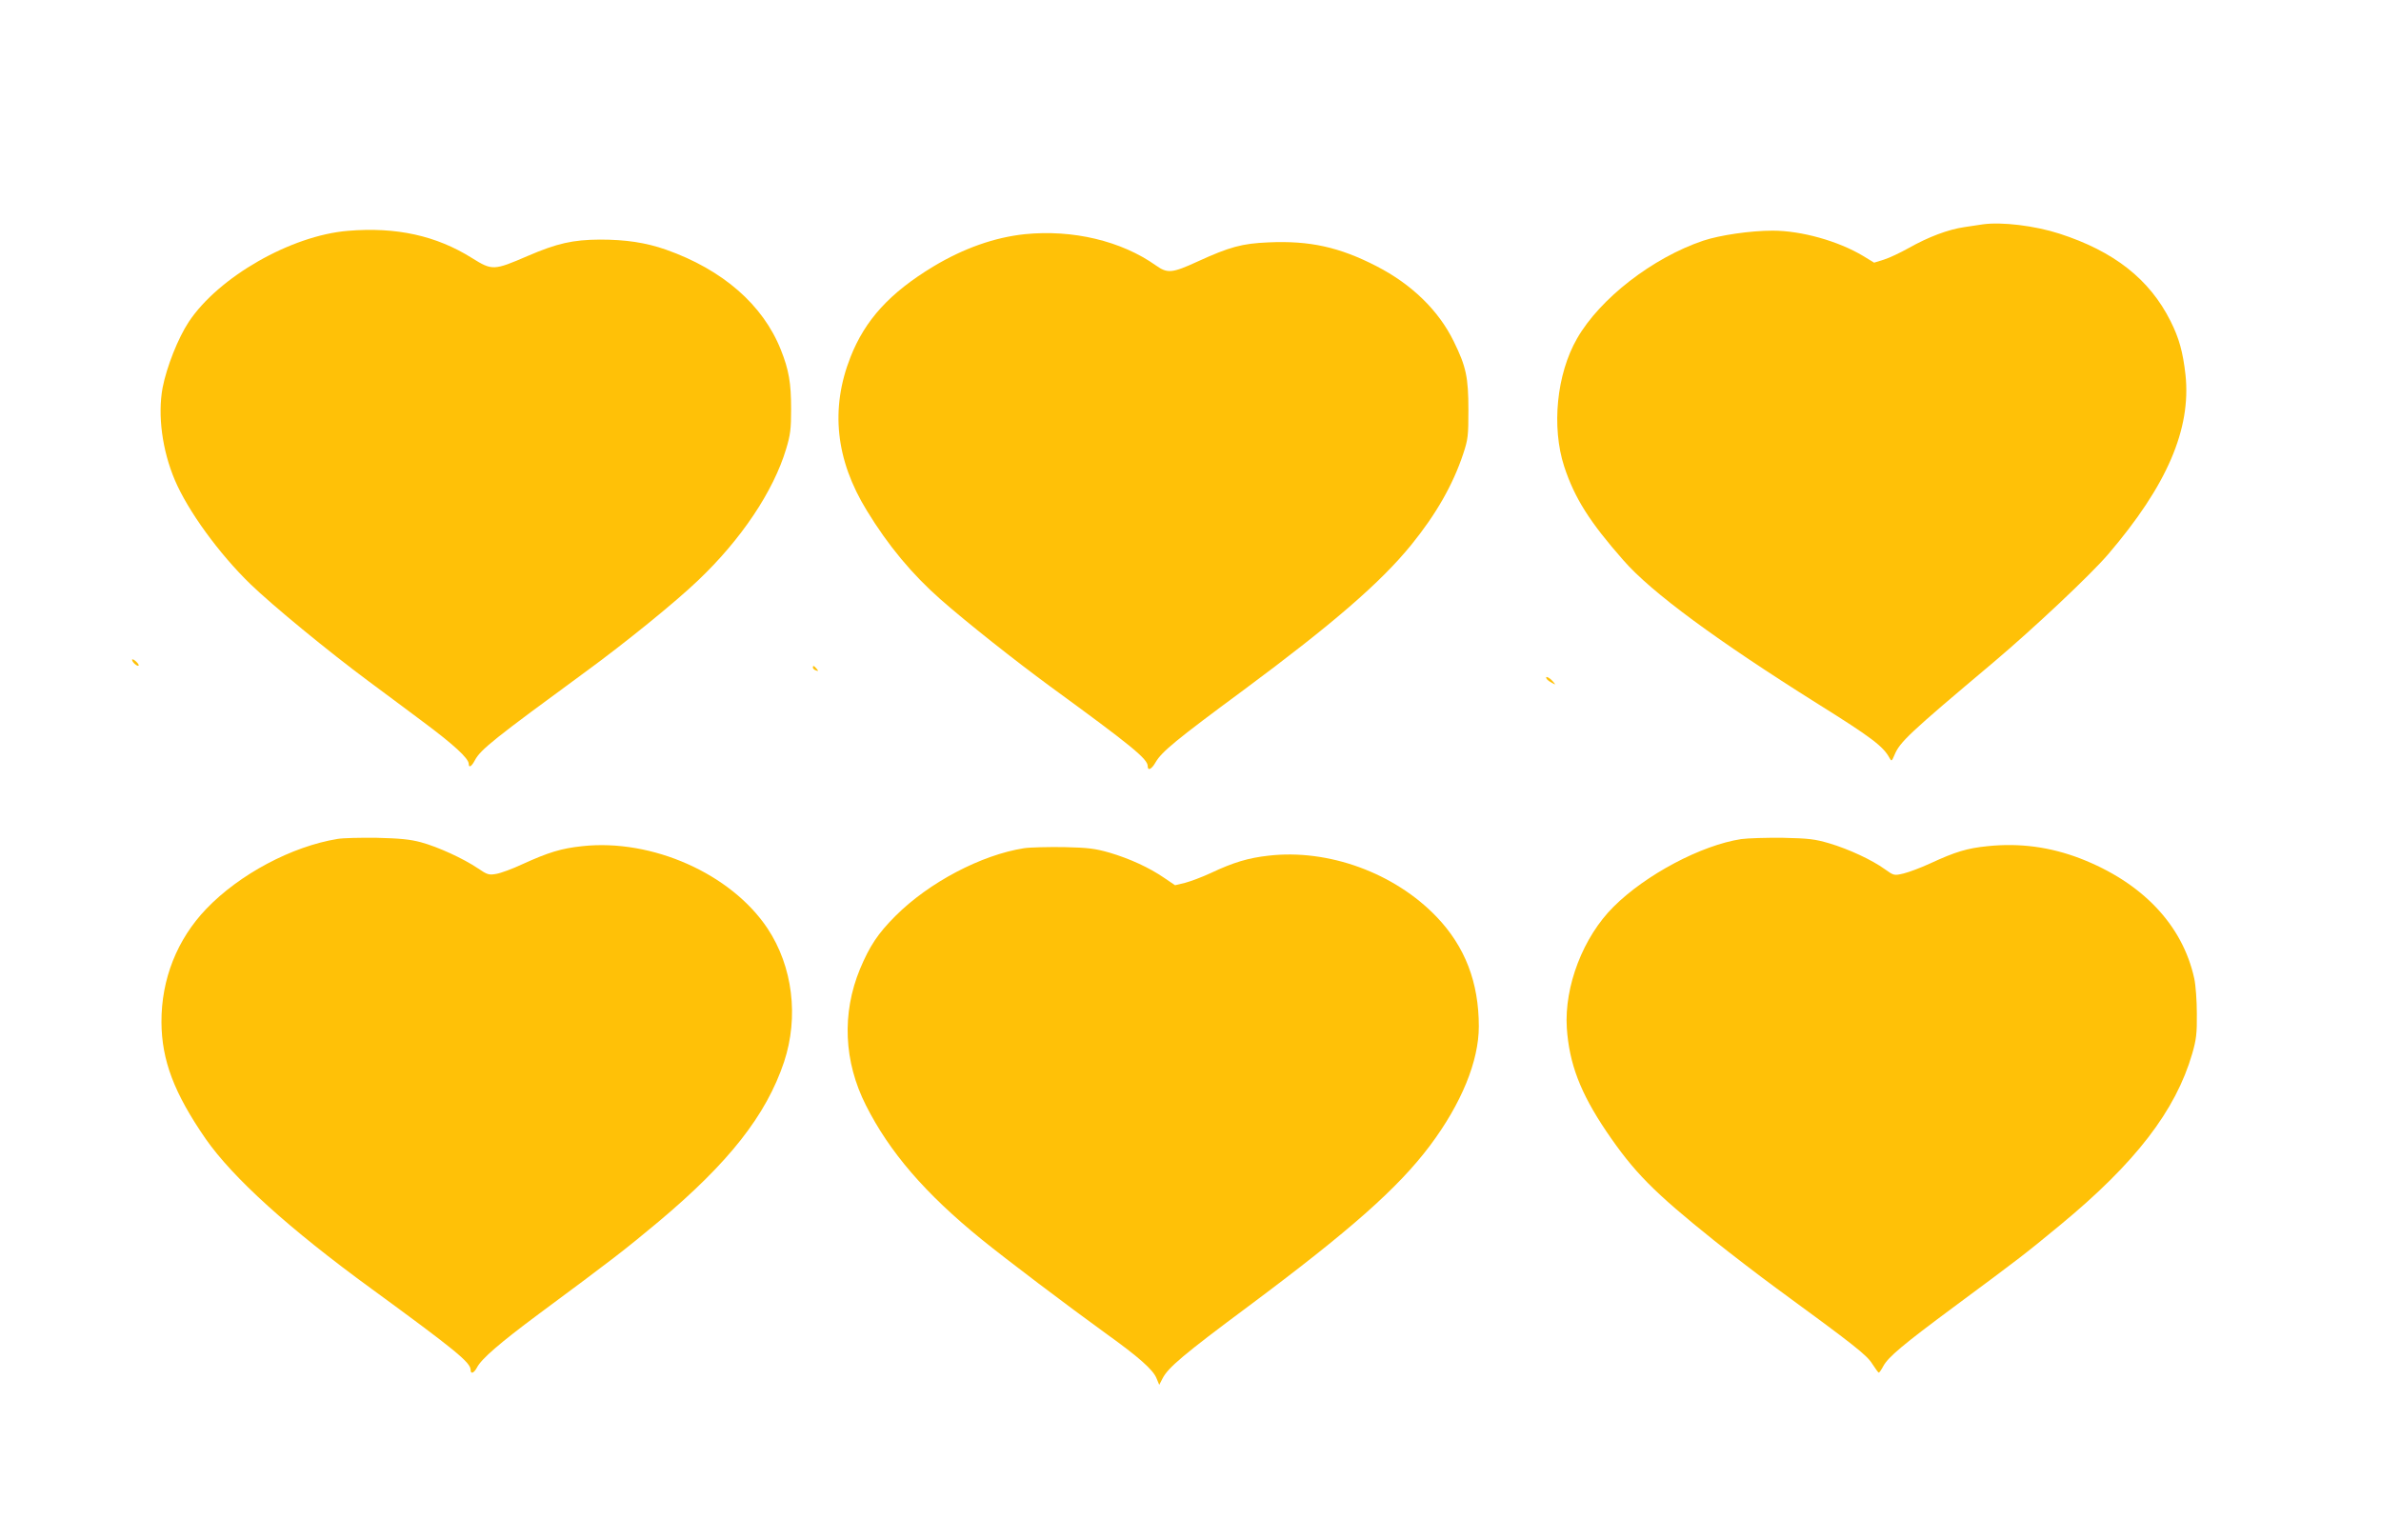
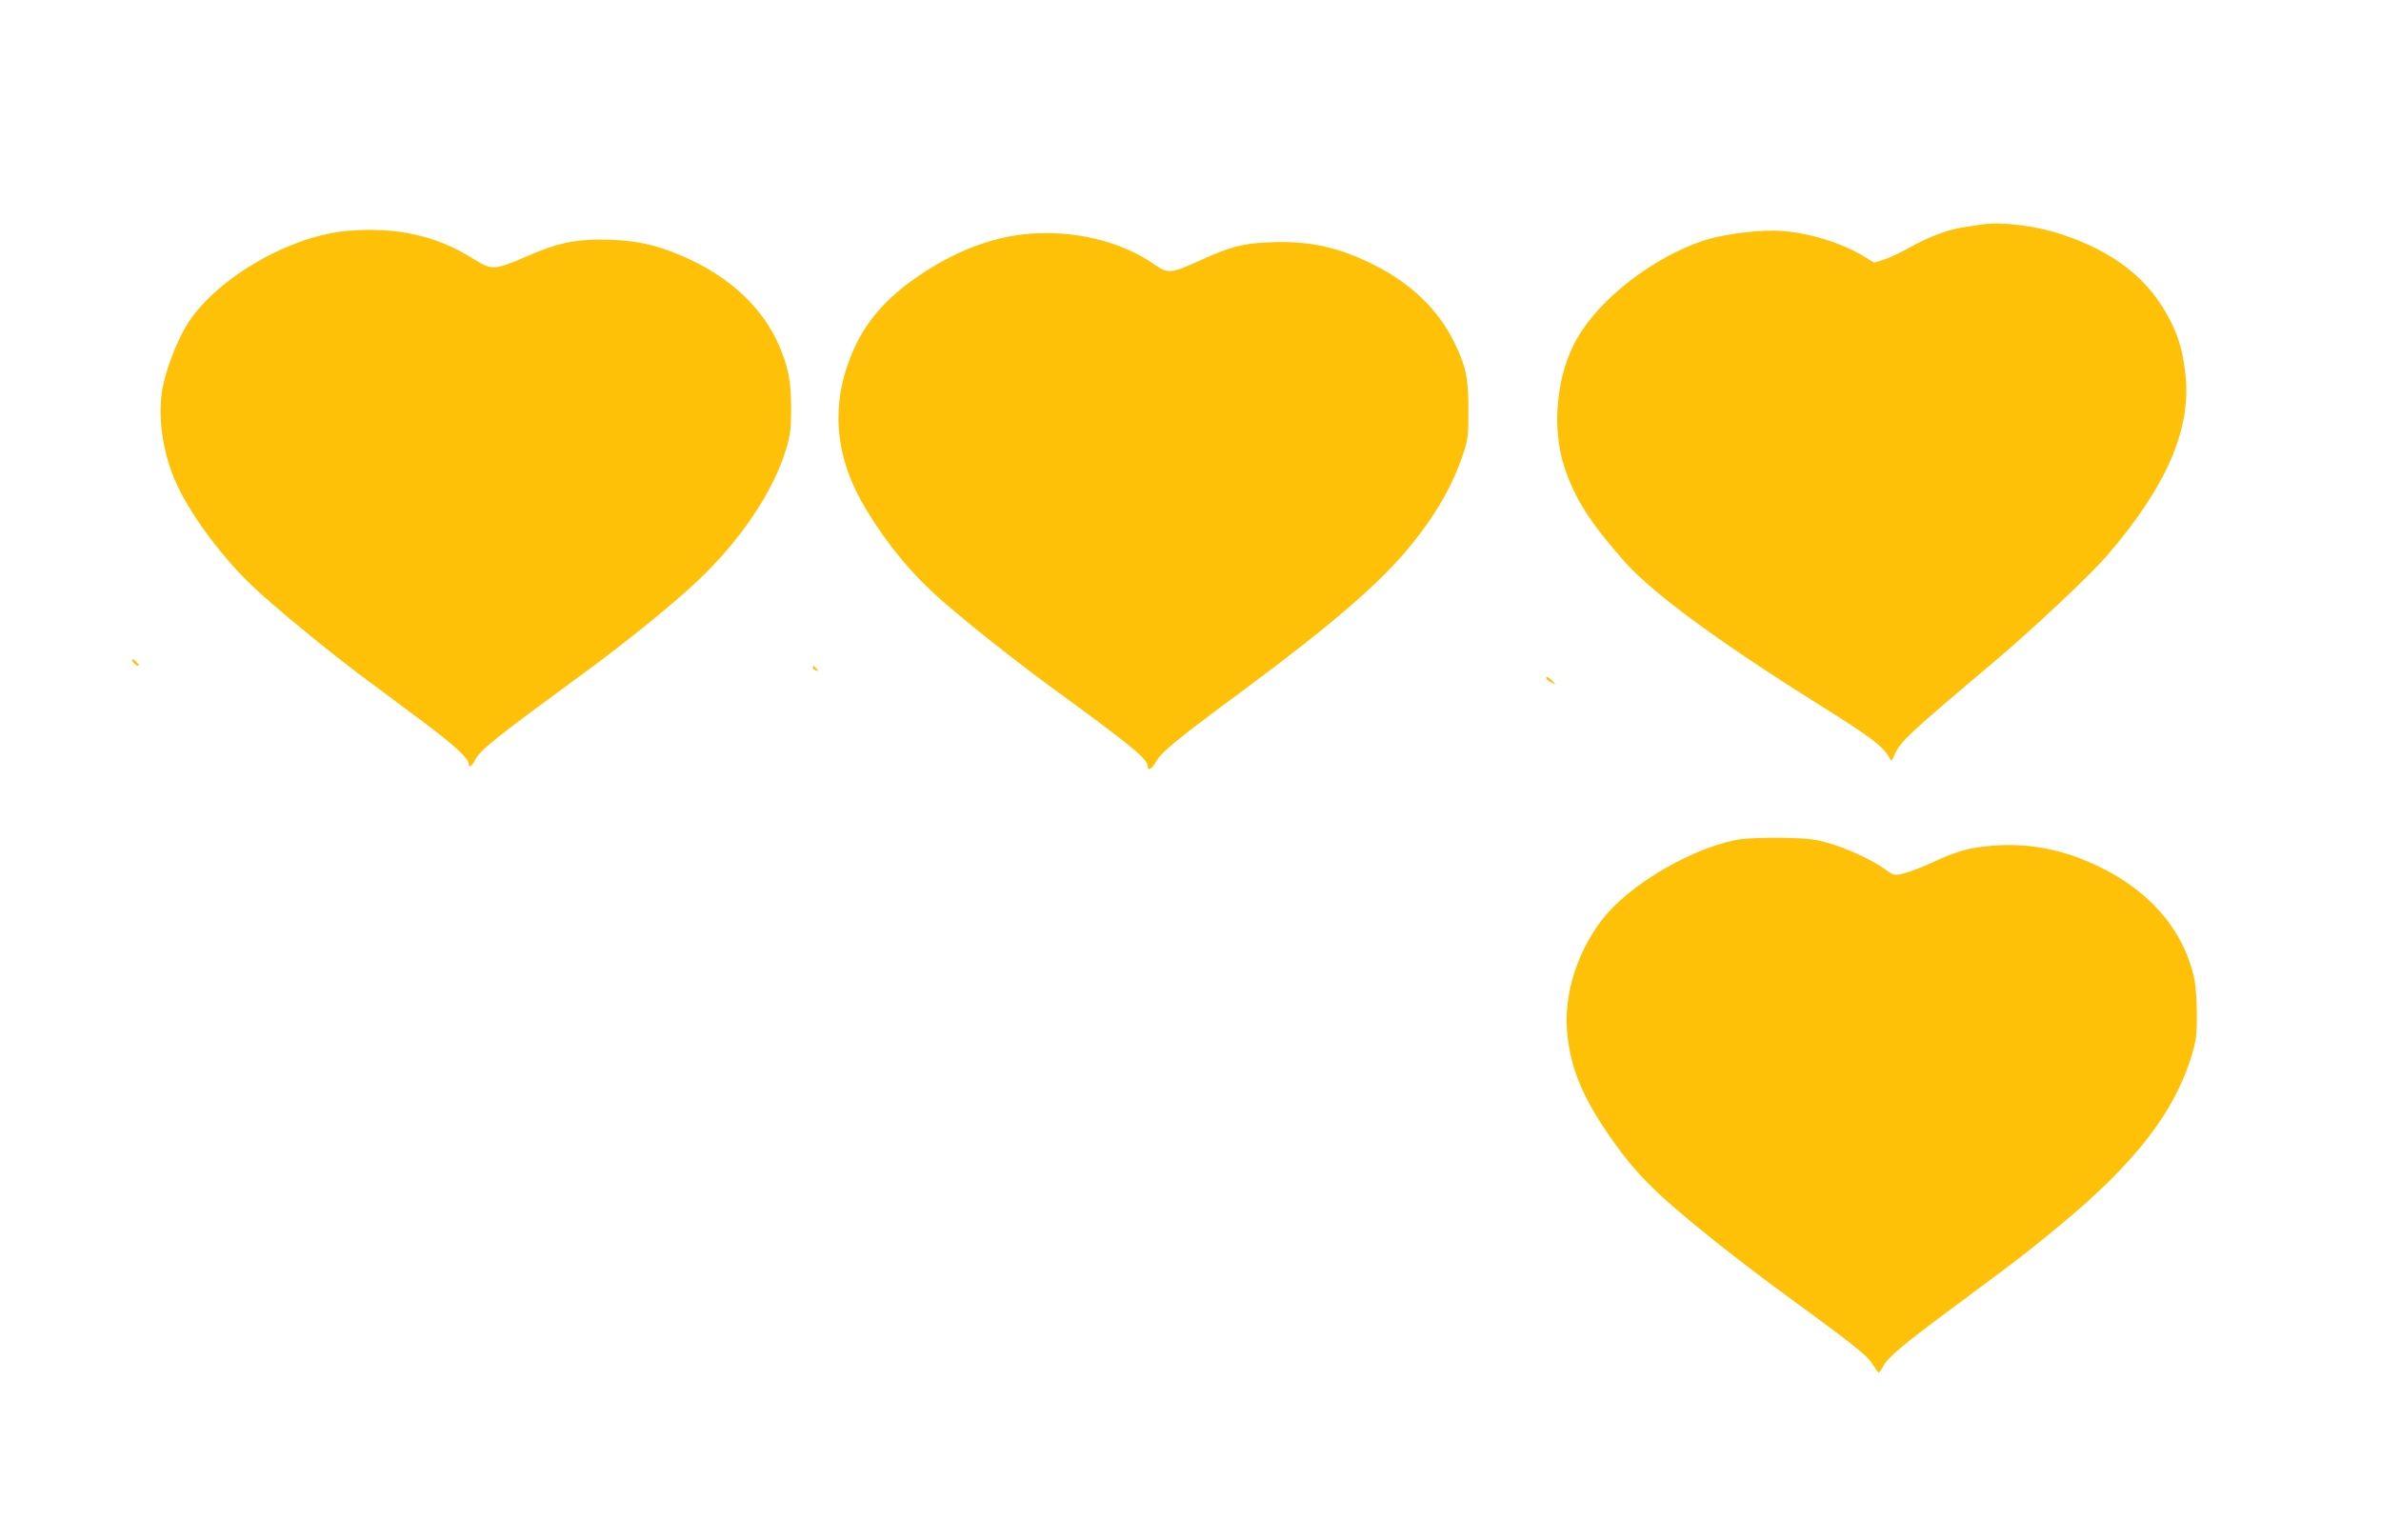
<svg xmlns="http://www.w3.org/2000/svg" version="1.0" width="1280pt" height="828pt" viewBox="0 0 1280 828" preserveAspectRatio="xMidYMid meet">
  <g transform="translate(0,828) scale(0.1,-0.1)" fill="#ffc107" stroke="none">
    <path d="M10660 7074 c-14 -2 -59 -9 -100 -15 -88 -13 -192 -52 -302 -114 -43 -24 -102 -52 -131 -61 l-52 -16 -59 36 c-133 80 -332 136 -486 136 -120 0 -284 -24 -374 -54 -272 -92 -555 -311 -678 -526 -110 -191 -138 -476 -69 -688 56 -170 136 -297 319 -505 149 -171 501 -430 1046 -772 286 -179 350 -227 384 -290 10 -19 12 -18 26 15 29 71 77 116 531 498 218 184 525 473 618 582 316 369 447 673 416 965 -14 123 -34 196 -80 288 -113 226 -304 376 -598 471 -133 43 -310 64 -411 50z" />
    <path d="M1870 7039 c-305 -25 -695 -248 -855 -489 -58 -88 -119 -242 -141 -355 -27 -148 -2 -336 66 -496 70 -165 237 -395 406 -559 119 -115 418 -361 635 -522 63 -46 193 -144 290 -216 167 -124 249 -199 249 -229 0 -23 15 -14 33 20 31 58 103 115 597 477 215 157 483 375 602 489 232 220 406 480 474 707 23 76 27 108 27 214 0 141 -12 211 -55 319 -96 242 -312 431 -618 539 -109 38 -216 54 -355 54 -146 -1 -230 -20 -388 -88 -183 -79 -191 -79 -300 -11 -191 120 -407 168 -667 146z" />
    <path d="M5509 7021 c-162 -17 -329 -76 -492 -174 -233 -141 -366 -286 -445 -487 -109 -277 -80 -552 88 -825 115 -189 245 -344 396 -477 142 -125 404 -332 588 -467 440 -321 526 -391 526 -430 0 -27 21 -17 43 22 33 56 109 119 472 387 480 356 737 578 902 781 133 164 224 323 279 489 26 78 28 98 28 235 0 176 -12 234 -79 370 -81 166 -226 307 -415 404 -200 103 -360 138 -581 128 -142 -6 -208 -24 -381 -103 -137 -63 -162 -65 -224 -21 -186 132 -447 194 -705 168z" />
    <path d="M710 4733 c0 -13 29 -38 35 -31 3 3 -4 13 -15 23 -11 10 -20 13 -20 8z" />
    <path d="M4370 4691 c0 -5 7 -12 16 -15 14 -5 15 -4 4 9 -14 17 -20 19 -20 6z" />
    <path d="M8315 4630 c3 -5 16 -15 28 -21 22 -12 22 -12 3 10 -19 21 -43 30 -31 11z" />
-     <path d="M1815 3770 c-246 -40 -528 -190 -706 -376 -157 -164 -242 -378 -241 -609 1 -205 68 -382 238 -628 146 -209 447 -482 893 -807 453 -331 531 -395 531 -435 0 -24 18 -17 34 13 24 47 124 133 331 287 405 300 464 346 645 497 378 317 579 572 675 859 80 242 47 513 -89 718 -196 294 -621 483 -996 442 -113 -12 -181 -33 -322 -97 -53 -25 -116 -48 -140 -52 -39 -7 -48 -5 -99 30 -79 53 -214 115 -306 140 -60 16 -114 21 -238 24 -88 1 -182 -1 -210 -6z" />
    <path d="M9360 3769 c-214 -33 -513 -191 -686 -364 -163 -162 -265 -427 -251 -651 13 -192 72 -348 213 -557 148 -218 252 -324 579 -586 94 -75 244 -190 334 -256 421 -308 486 -359 516 -407 17 -26 32 -47 35 -47 3 -1 14 15 24 34 27 50 106 116 381 320 367 272 377 280 570 439 405 334 621 615 710 921 22 76 26 109 25 215 0 69 -6 154 -14 190 -63 288 -280 516 -613 645 -162 62 -325 84 -498 66 -110 -11 -173 -30 -309 -93 -50 -23 -114 -47 -143 -54 -51 -12 -52 -11 -100 23 -69 50 -194 108 -298 139 -78 23 -111 27 -250 30 -88 1 -189 -2 -225 -7z" />
-     <path d="M5505 3720 c-230 -36 -511 -184 -691 -364 -95 -95 -139 -162 -191 -286 -98 -238 -87 -497 32 -732 127 -252 318 -474 622 -721 141 -114 453 -350 674 -510 170 -122 248 -191 266 -236 l15 -36 18 35 c30 58 111 127 462 388 547 408 804 635 976 864 169 226 262 454 262 640 0 237 -74 429 -227 589 -226 236 -581 366 -903 329 -109 -12 -189 -36 -310 -93 -47 -22 -109 -45 -139 -53 l-54 -13 -59 40 c-80 55 -185 103 -293 135 -77 22 -113 27 -245 30 -85 1 -182 -1 -215 -6z" />
  </g>
</svg>